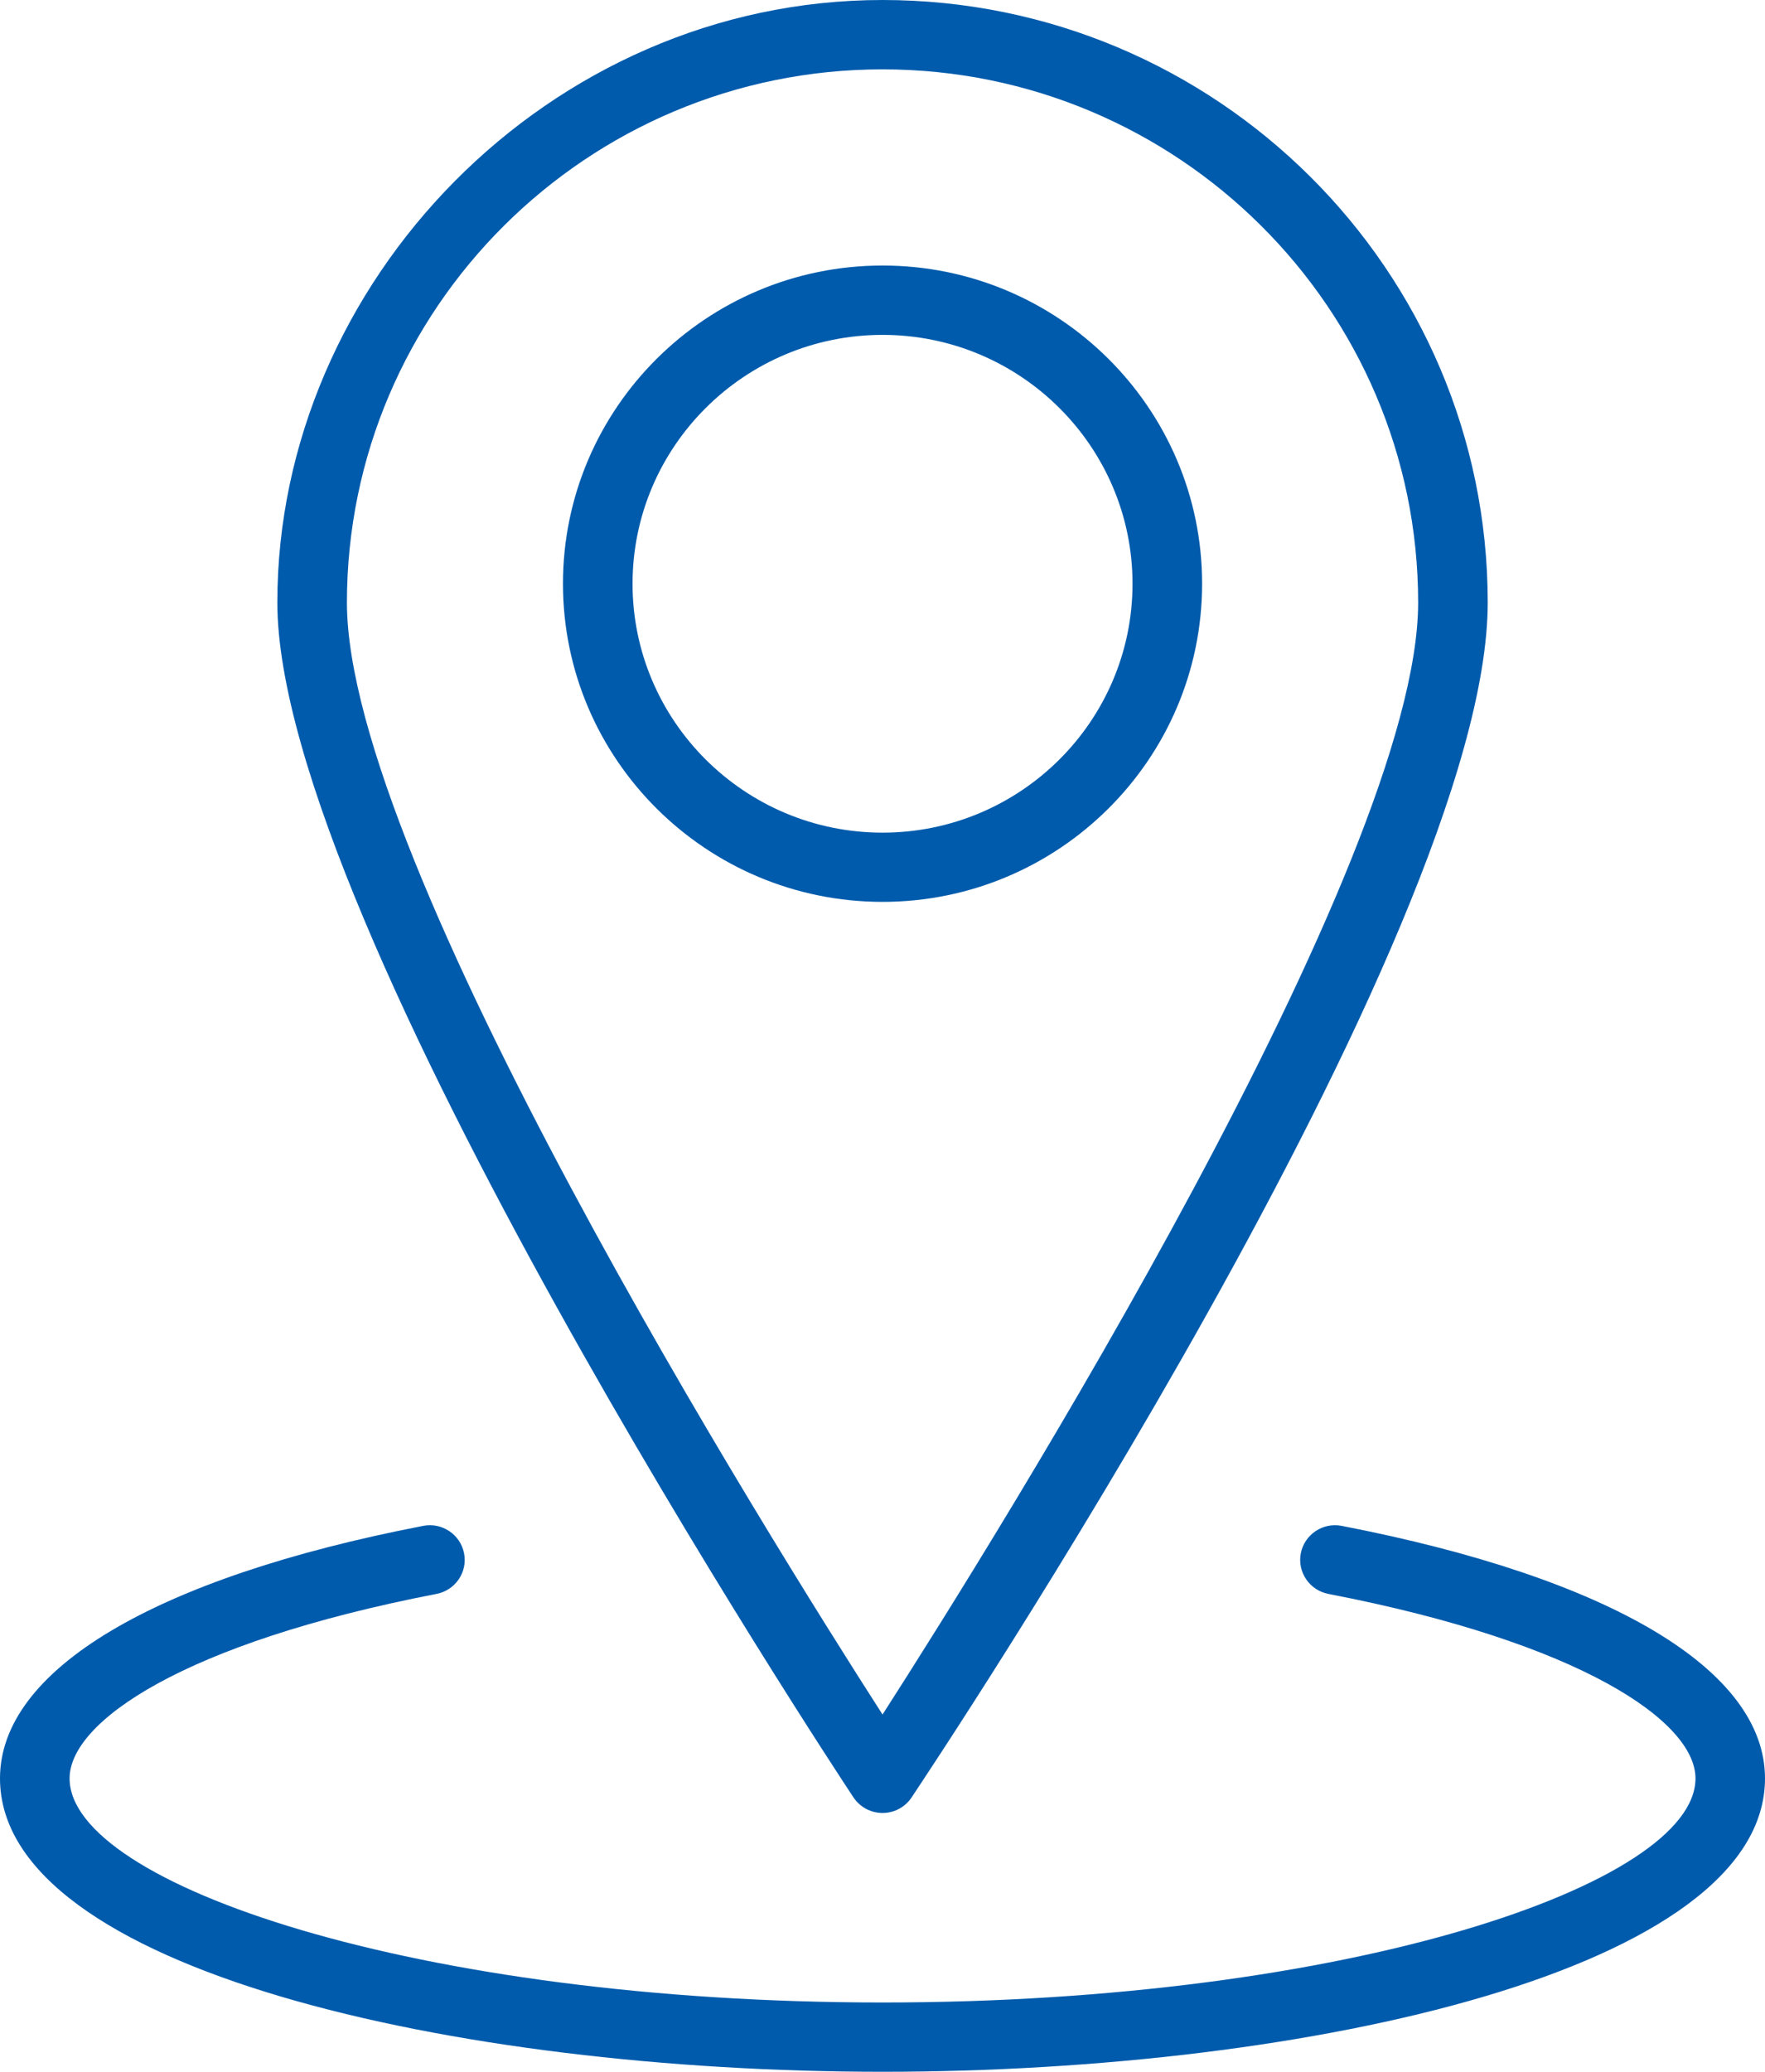
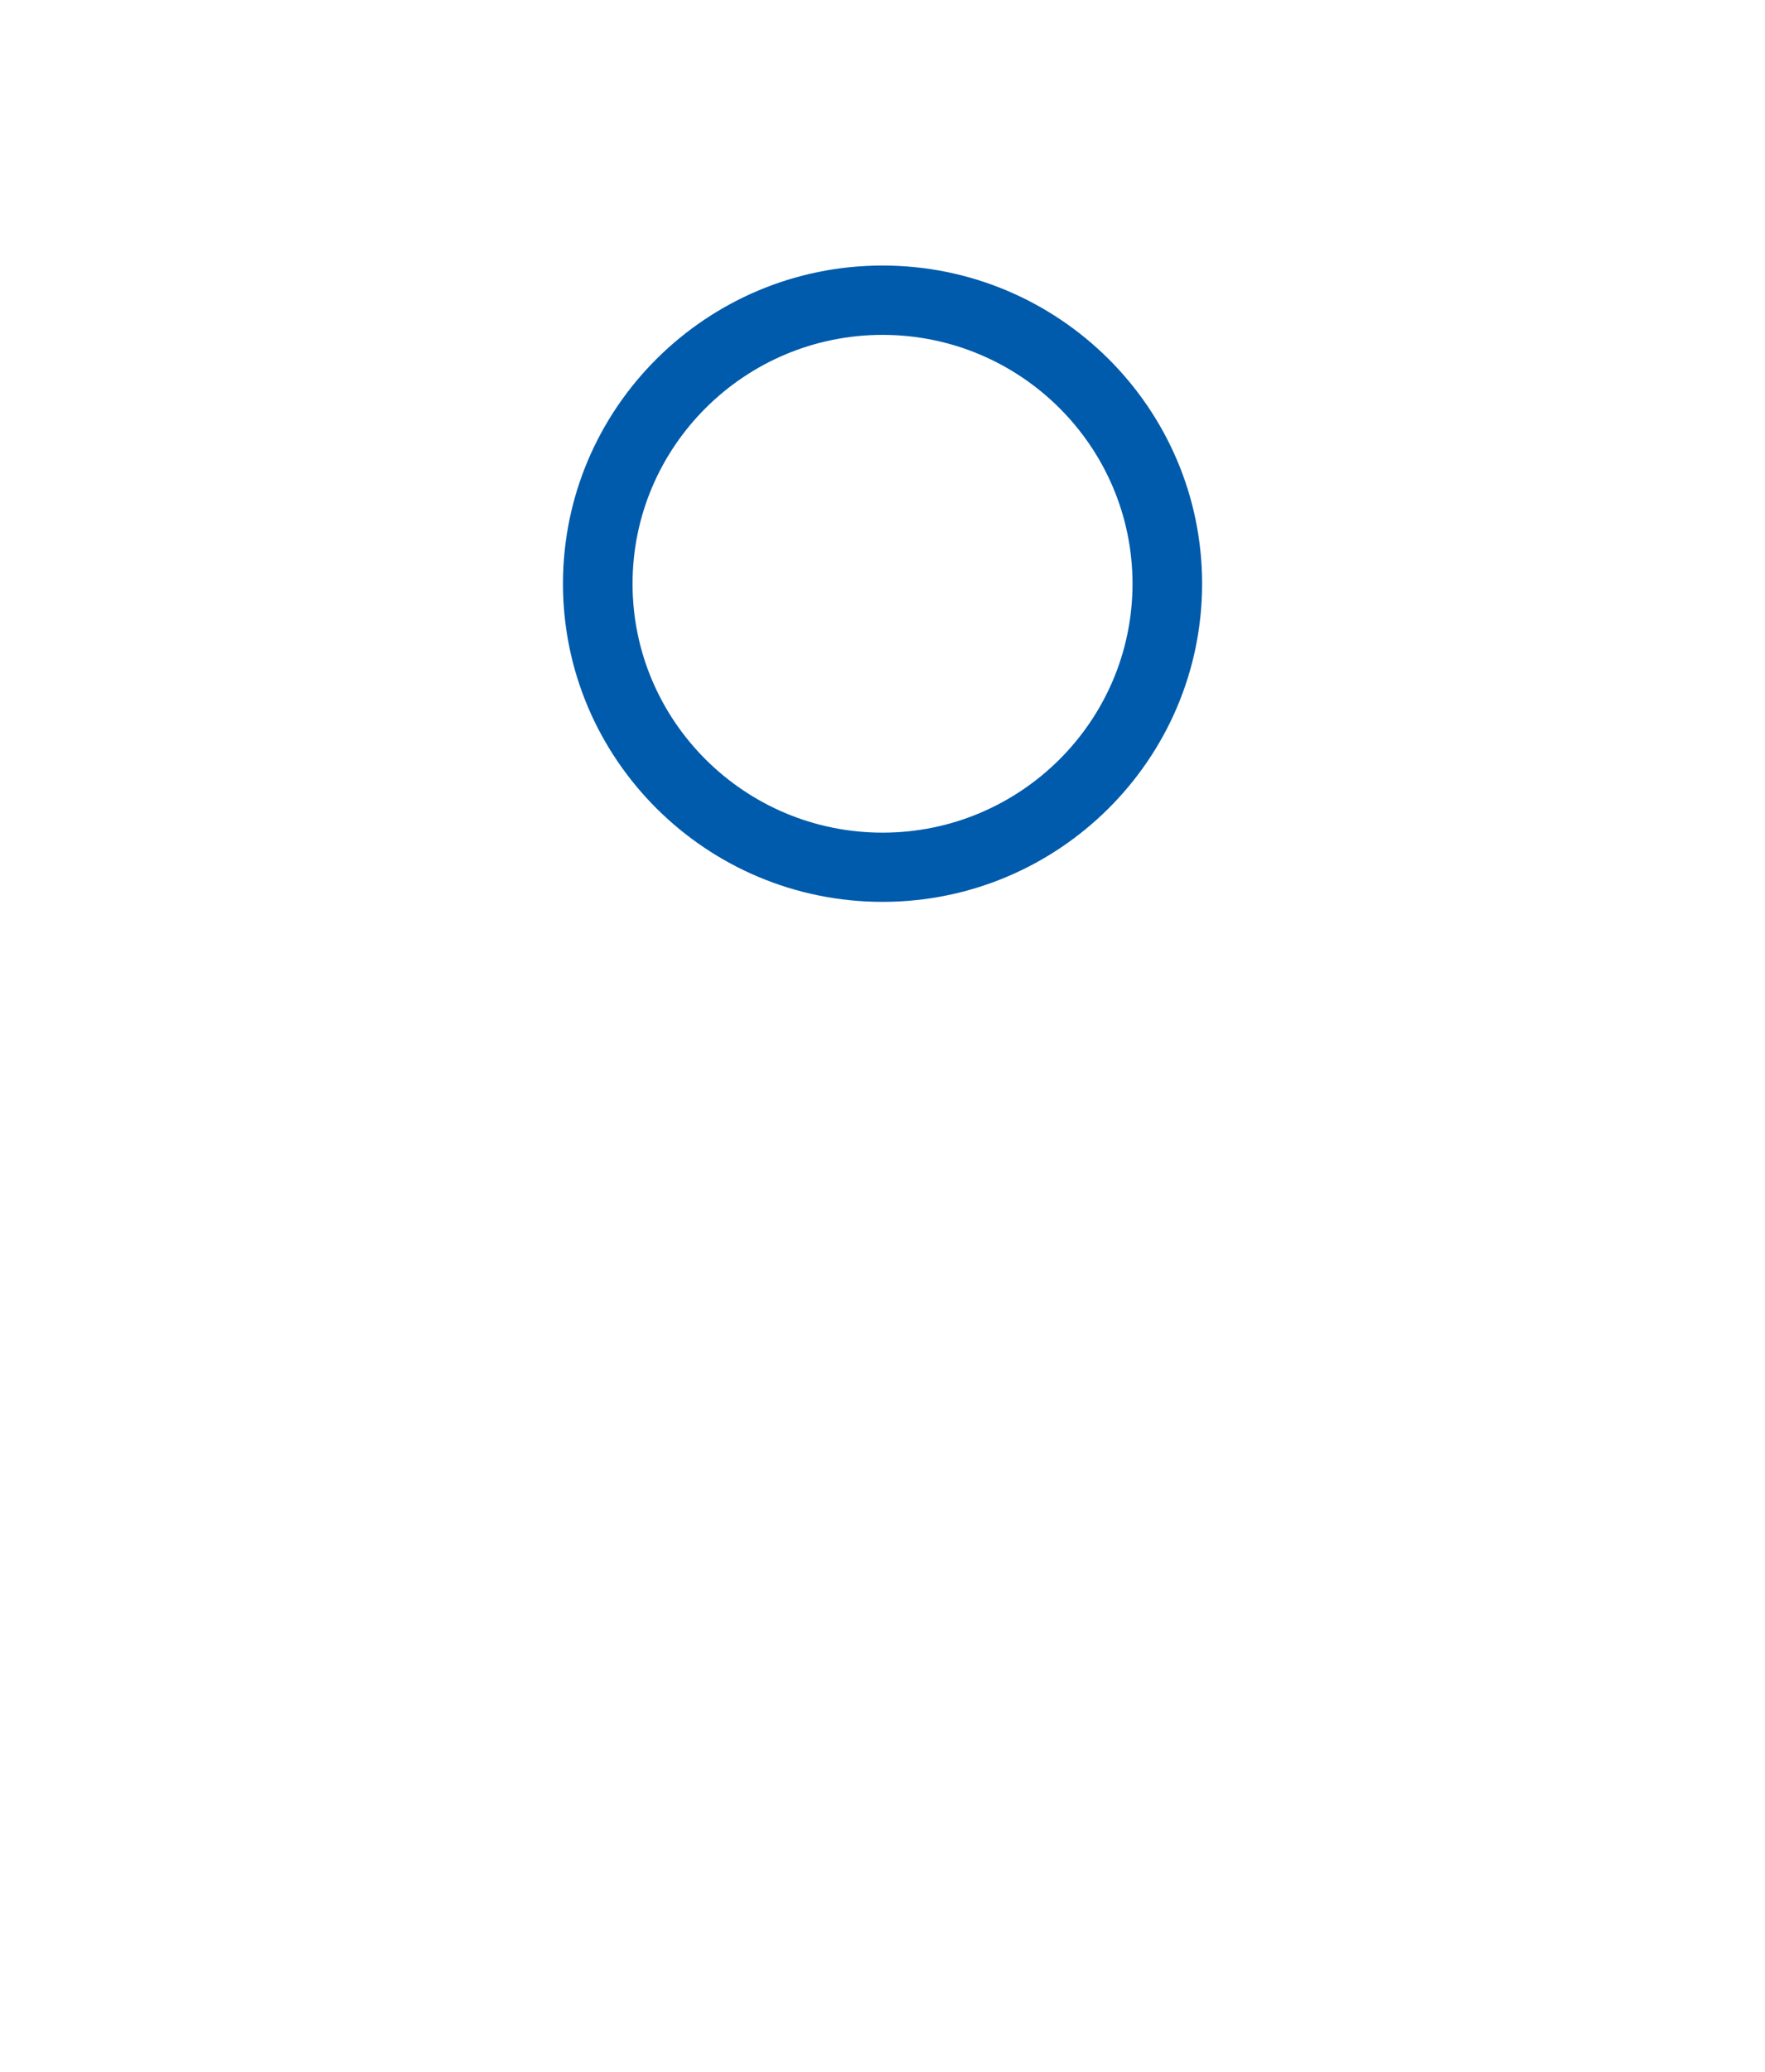
<svg xmlns="http://www.w3.org/2000/svg" width="52" height="61" viewBox="0 0 52 61" fill="none">
  <path d="M26.001 26.554C20.809 26.554 16.586 22.351 16.586 17.186C16.586 12.02 20.809 7.818 26.001 7.818C31.193 7.818 35.416 12.02 35.416 17.186C35.416 22.351 31.193 26.554 26.001 26.554ZM26.001 9.86C21.941 9.86 18.636 13.146 18.636 17.188C18.636 21.229 21.939 24.516 26.001 24.516C30.063 24.516 33.366 21.229 33.366 17.188C33.366 13.146 30.063 9.86 26.001 9.86Z" fill="#005BAC" />
-   <path d="M26.001 53.38C25.657 53.38 25.335 53.207 25.144 52.921C24.451 51.875 8.171 27.172 8.171 17.74C8.171 8.309 16.169 0 26.001 0C35.833 0 43.831 7.958 43.831 17.74C43.831 27.523 27.551 51.875 26.858 52.921C26.669 53.207 26.348 53.38 26.001 53.38ZM26.001 2.042C17.301 2.042 10.221 9.084 10.221 17.742C10.221 25.393 22.595 45.183 26.001 50.481C29.405 45.181 41.781 25.391 41.781 17.742C41.781 9.086 34.703 2.042 26.001 2.042Z" fill="#005BAC" />
-   <path d="M26.001 61C13.397 61 0 57.972 0 52.362C0 49.17 4.546 46.458 12.47 44.926C13.024 44.82 13.563 45.179 13.672 45.734C13.781 46.287 13.418 46.822 12.86 46.93C5.393 48.374 2.05 50.698 2.05 52.362C2.05 55.477 12.294 58.96 26.001 58.96C39.708 58.96 49.952 55.475 49.952 52.362C49.952 50.698 46.608 48.372 39.136 46.93C38.58 46.822 38.217 46.287 38.324 45.734C38.433 45.181 38.97 44.82 39.525 44.926C47.452 46.458 52 49.168 52 52.362C52 57.972 38.605 61 25.999 61H26.001Z" fill="#005BAC" />
</svg>